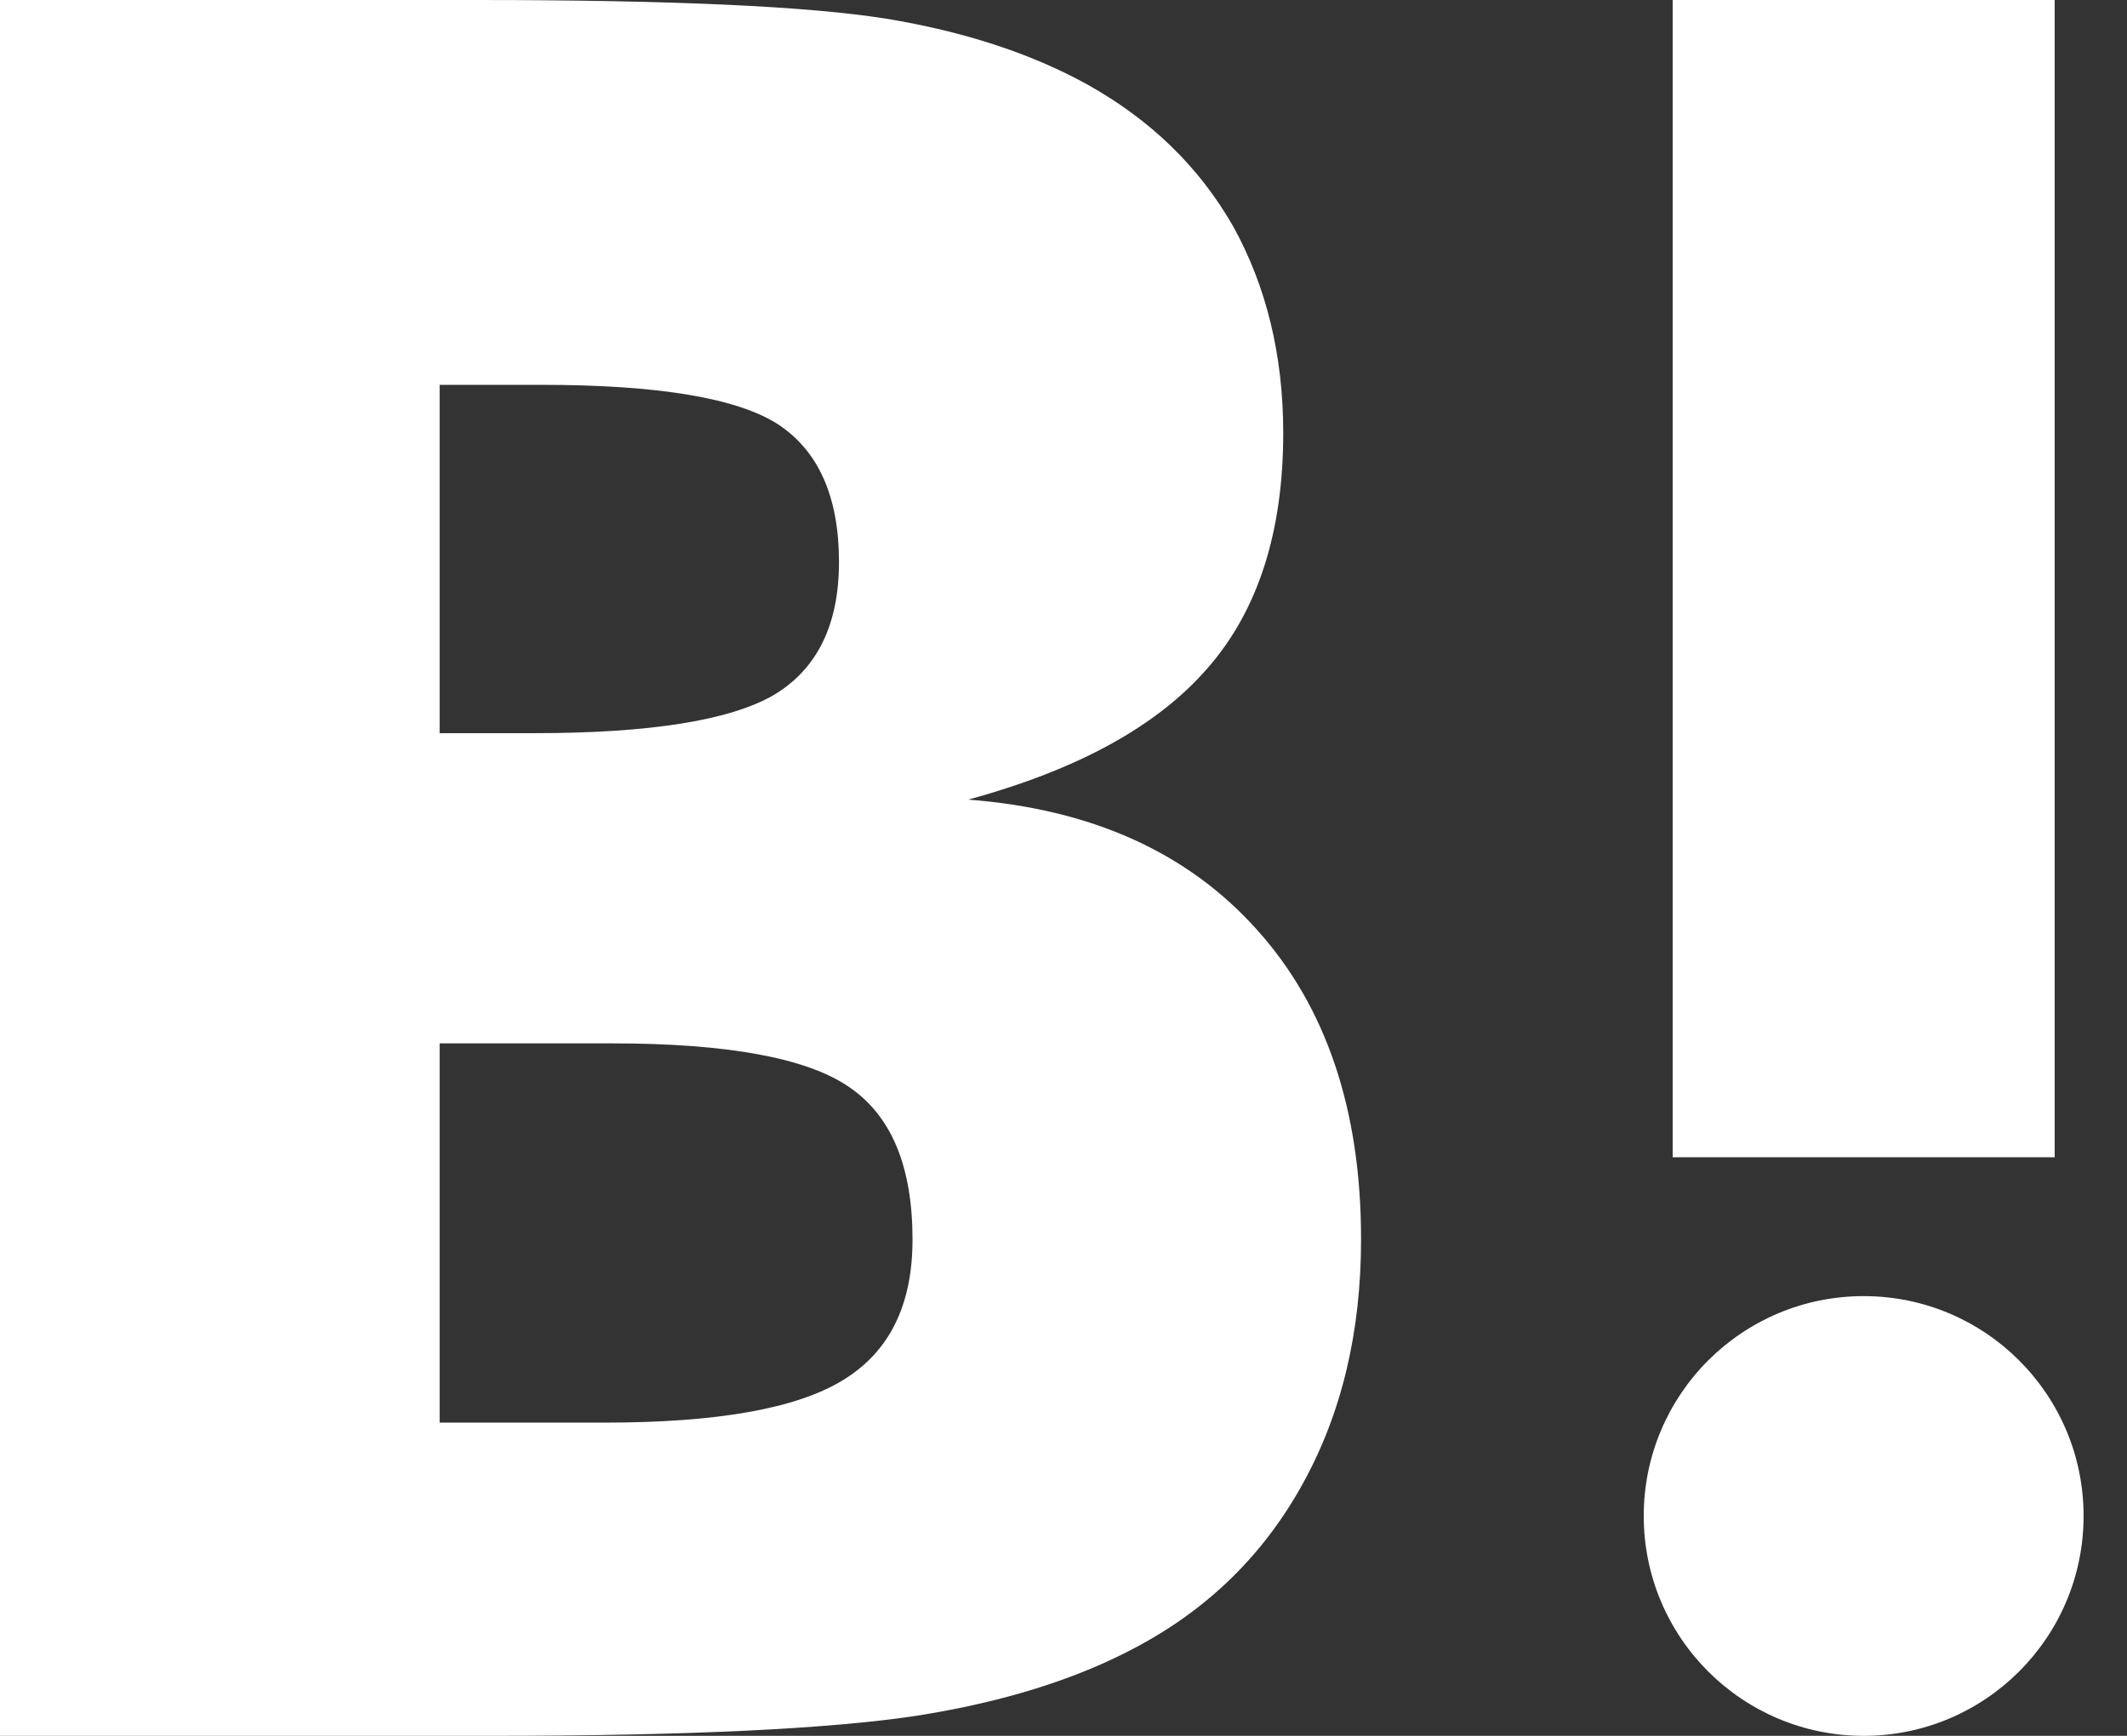
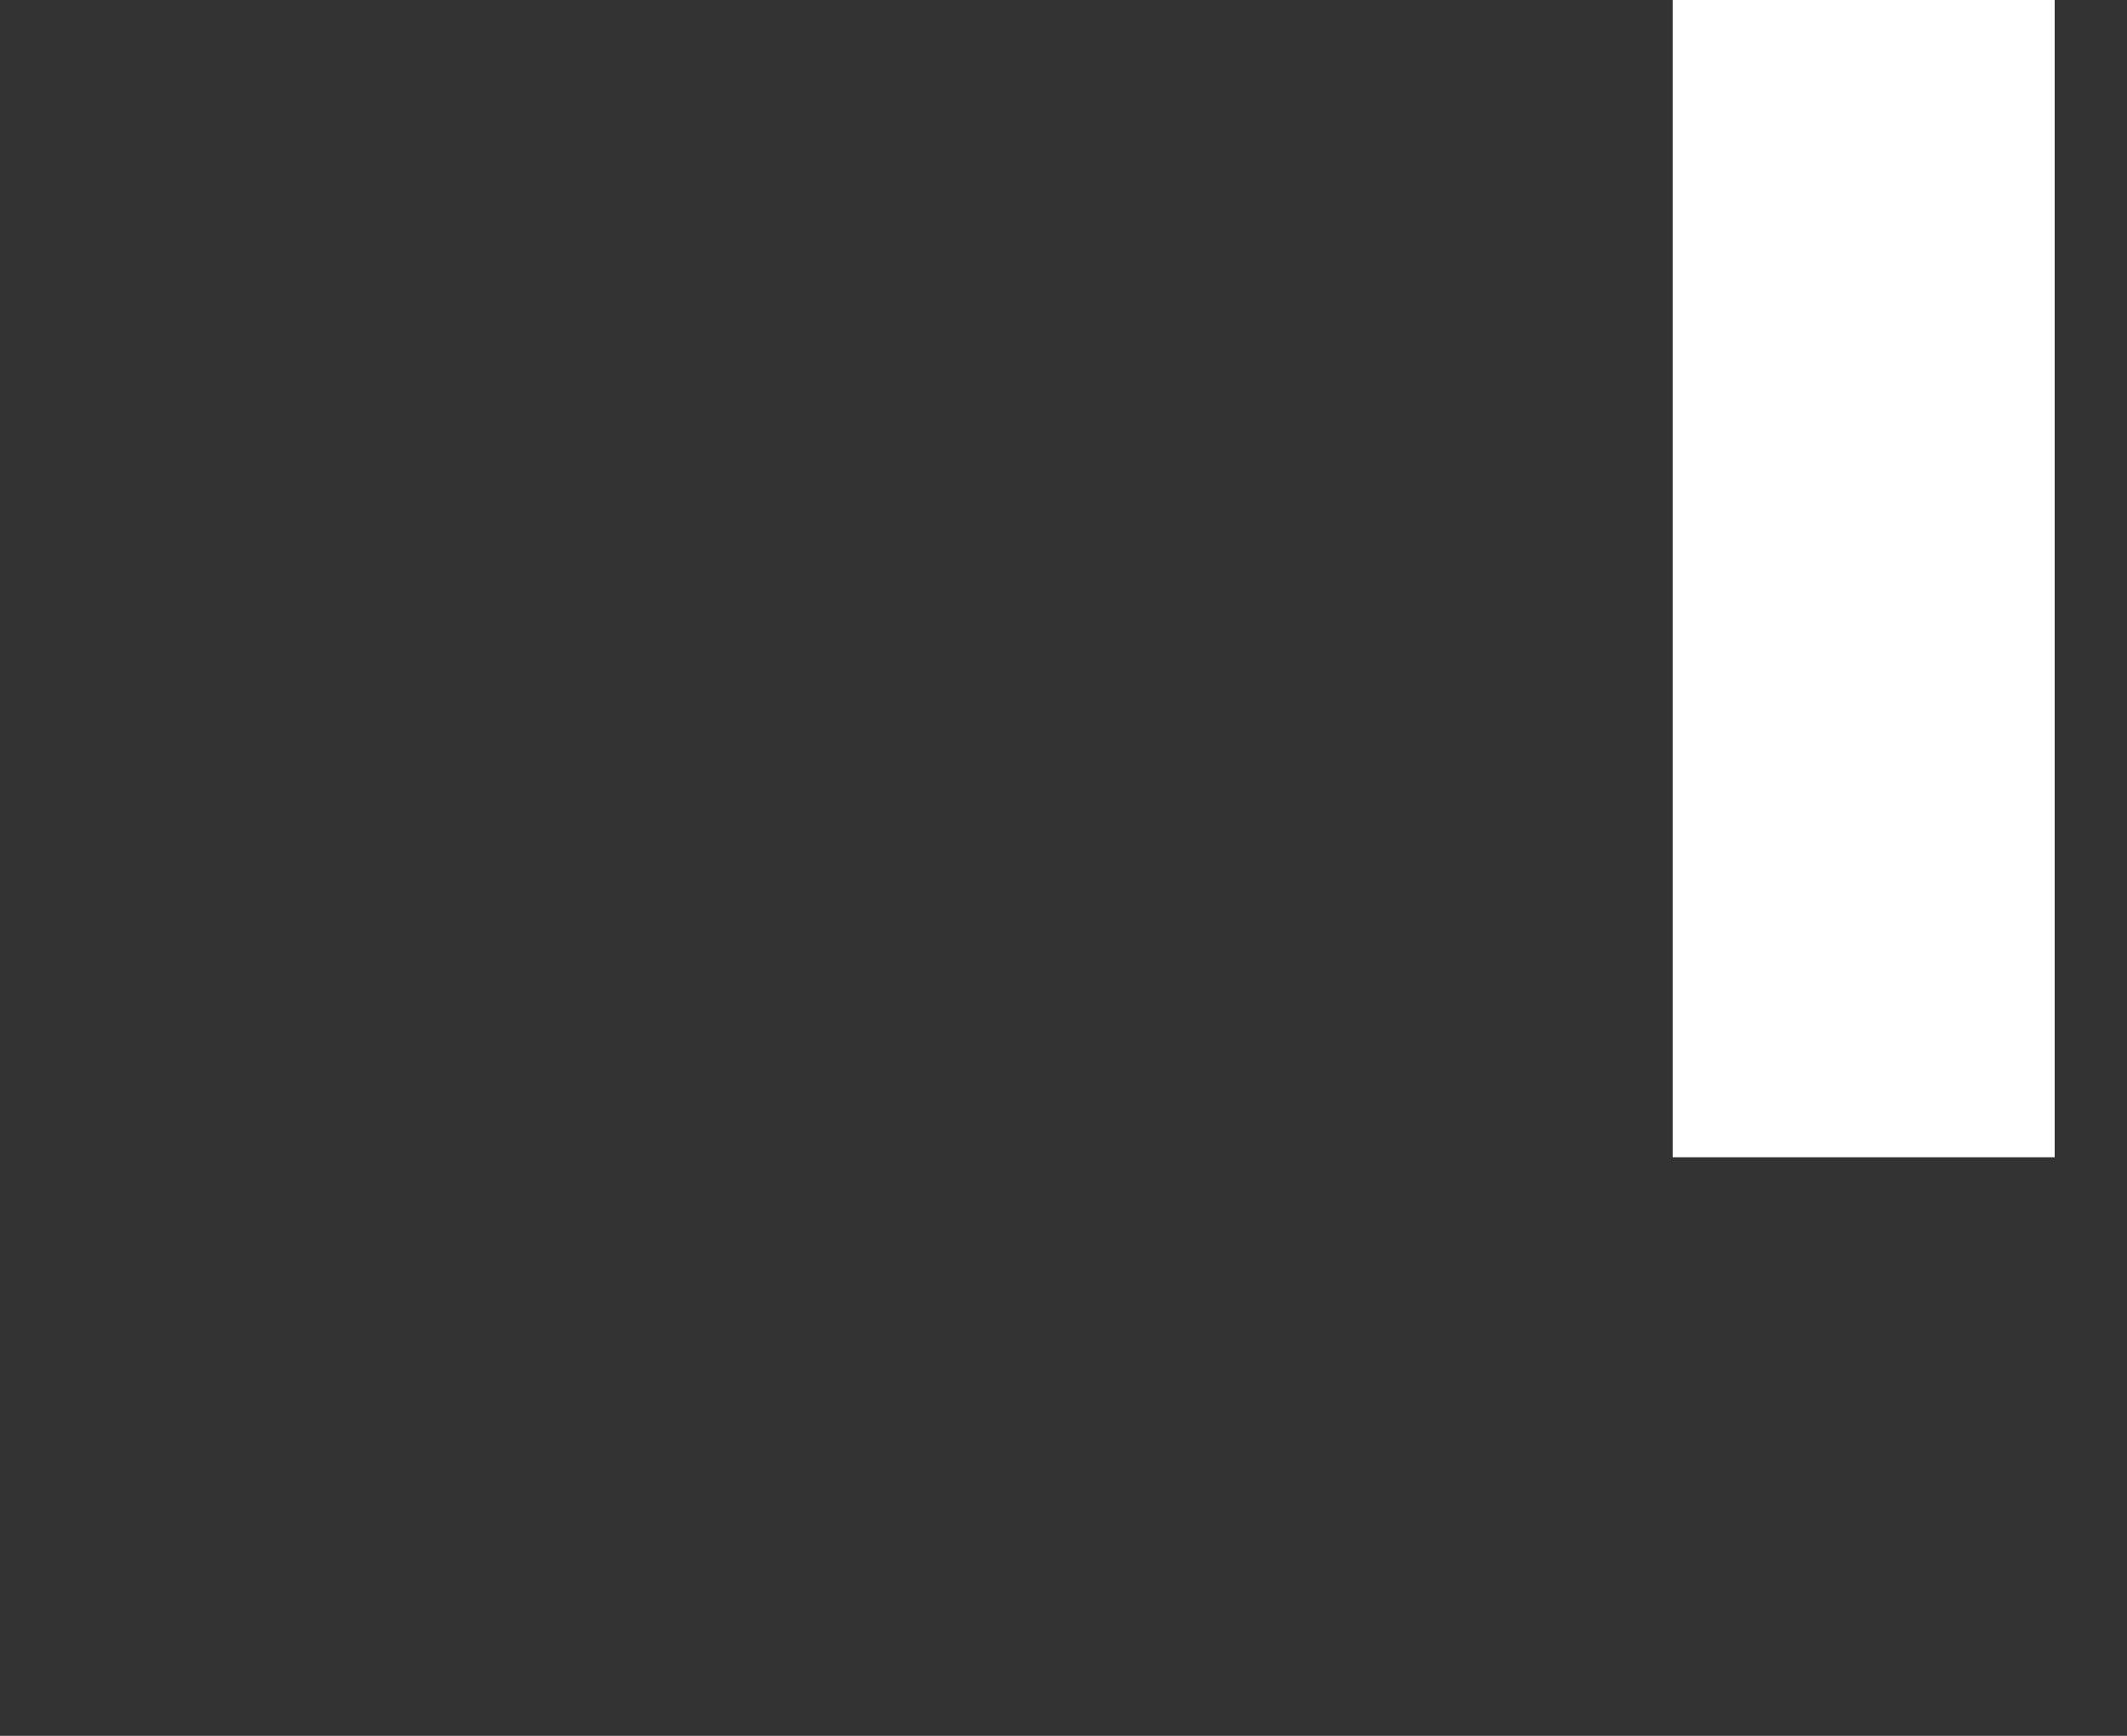
<svg xmlns="http://www.w3.org/2000/svg" version="1.1" x="0px" y="0px" width="49px" height="40px" viewBox="0 0 49 40" enable-background="new 0 0 49 40" xml:space="preserve">
  <rect x="0" y="0" width="49" height="40" fill="#333333" stroke="none" />
  <defs>
</defs>
-   <path fill="#FFFFFF" d="M28.958,21.426c-1.594-1.782-3.81-2.783-6.654-3c2.529-0.689,4.366-1.697,5.528-3.044  c1.156-1.33,1.73-3.135,1.73-5.406c0-1.798-0.393-3.389-1.155-4.763c-0.781-1.365-1.903-2.459-3.378-3.277  c-1.29-0.709-2.823-1.21-4.611-1.505C18.622,0.144,15.479,0,10.968,0H0v40h11.3c4.54,0,7.813-0.159,9.815-0.463  c2-0.314,3.678-0.843,5.036-1.568c1.68-0.887,2.961-2.148,3.856-3.77c0.901-1.626,1.348-3.501,1.348-5.646  C31.355,25.587,30.557,23.203,28.958,21.426 M10.128,8.868h2.34c2.706,0,4.524,0.306,5.462,0.914  c0.925,0.611,1.398,1.666,1.398,3.168c0,1.446-0.502,2.464-1.496,3.062c-1.007,0.586-2.842,0.883-5.528,0.883h-2.176V8.868z   M19.414,31.806c-1.065,0.654-2.901,0.976-5.476,0.976h-3.81v-8.739h3.974c2.645,0,4.473,0.333,5.446,0.997  c0.988,0.665,1.474,1.839,1.474,3.524C21.022,30.072,20.49,31.155,19.414,31.806" />
-   <path fill="#FFFFFF" d="M42.934,29.867c-2.799,0-5.067,2.266-5.067,5.066c0,2.799,2.268,5.067,5.067,5.067  C45.73,40,48,37.732,48,34.933C48,32.133,45.73,29.867,42.934,29.867" />
  <rect x="38.534" fill="#FFFFFF" width="8.8" height="26.667" />
</svg>